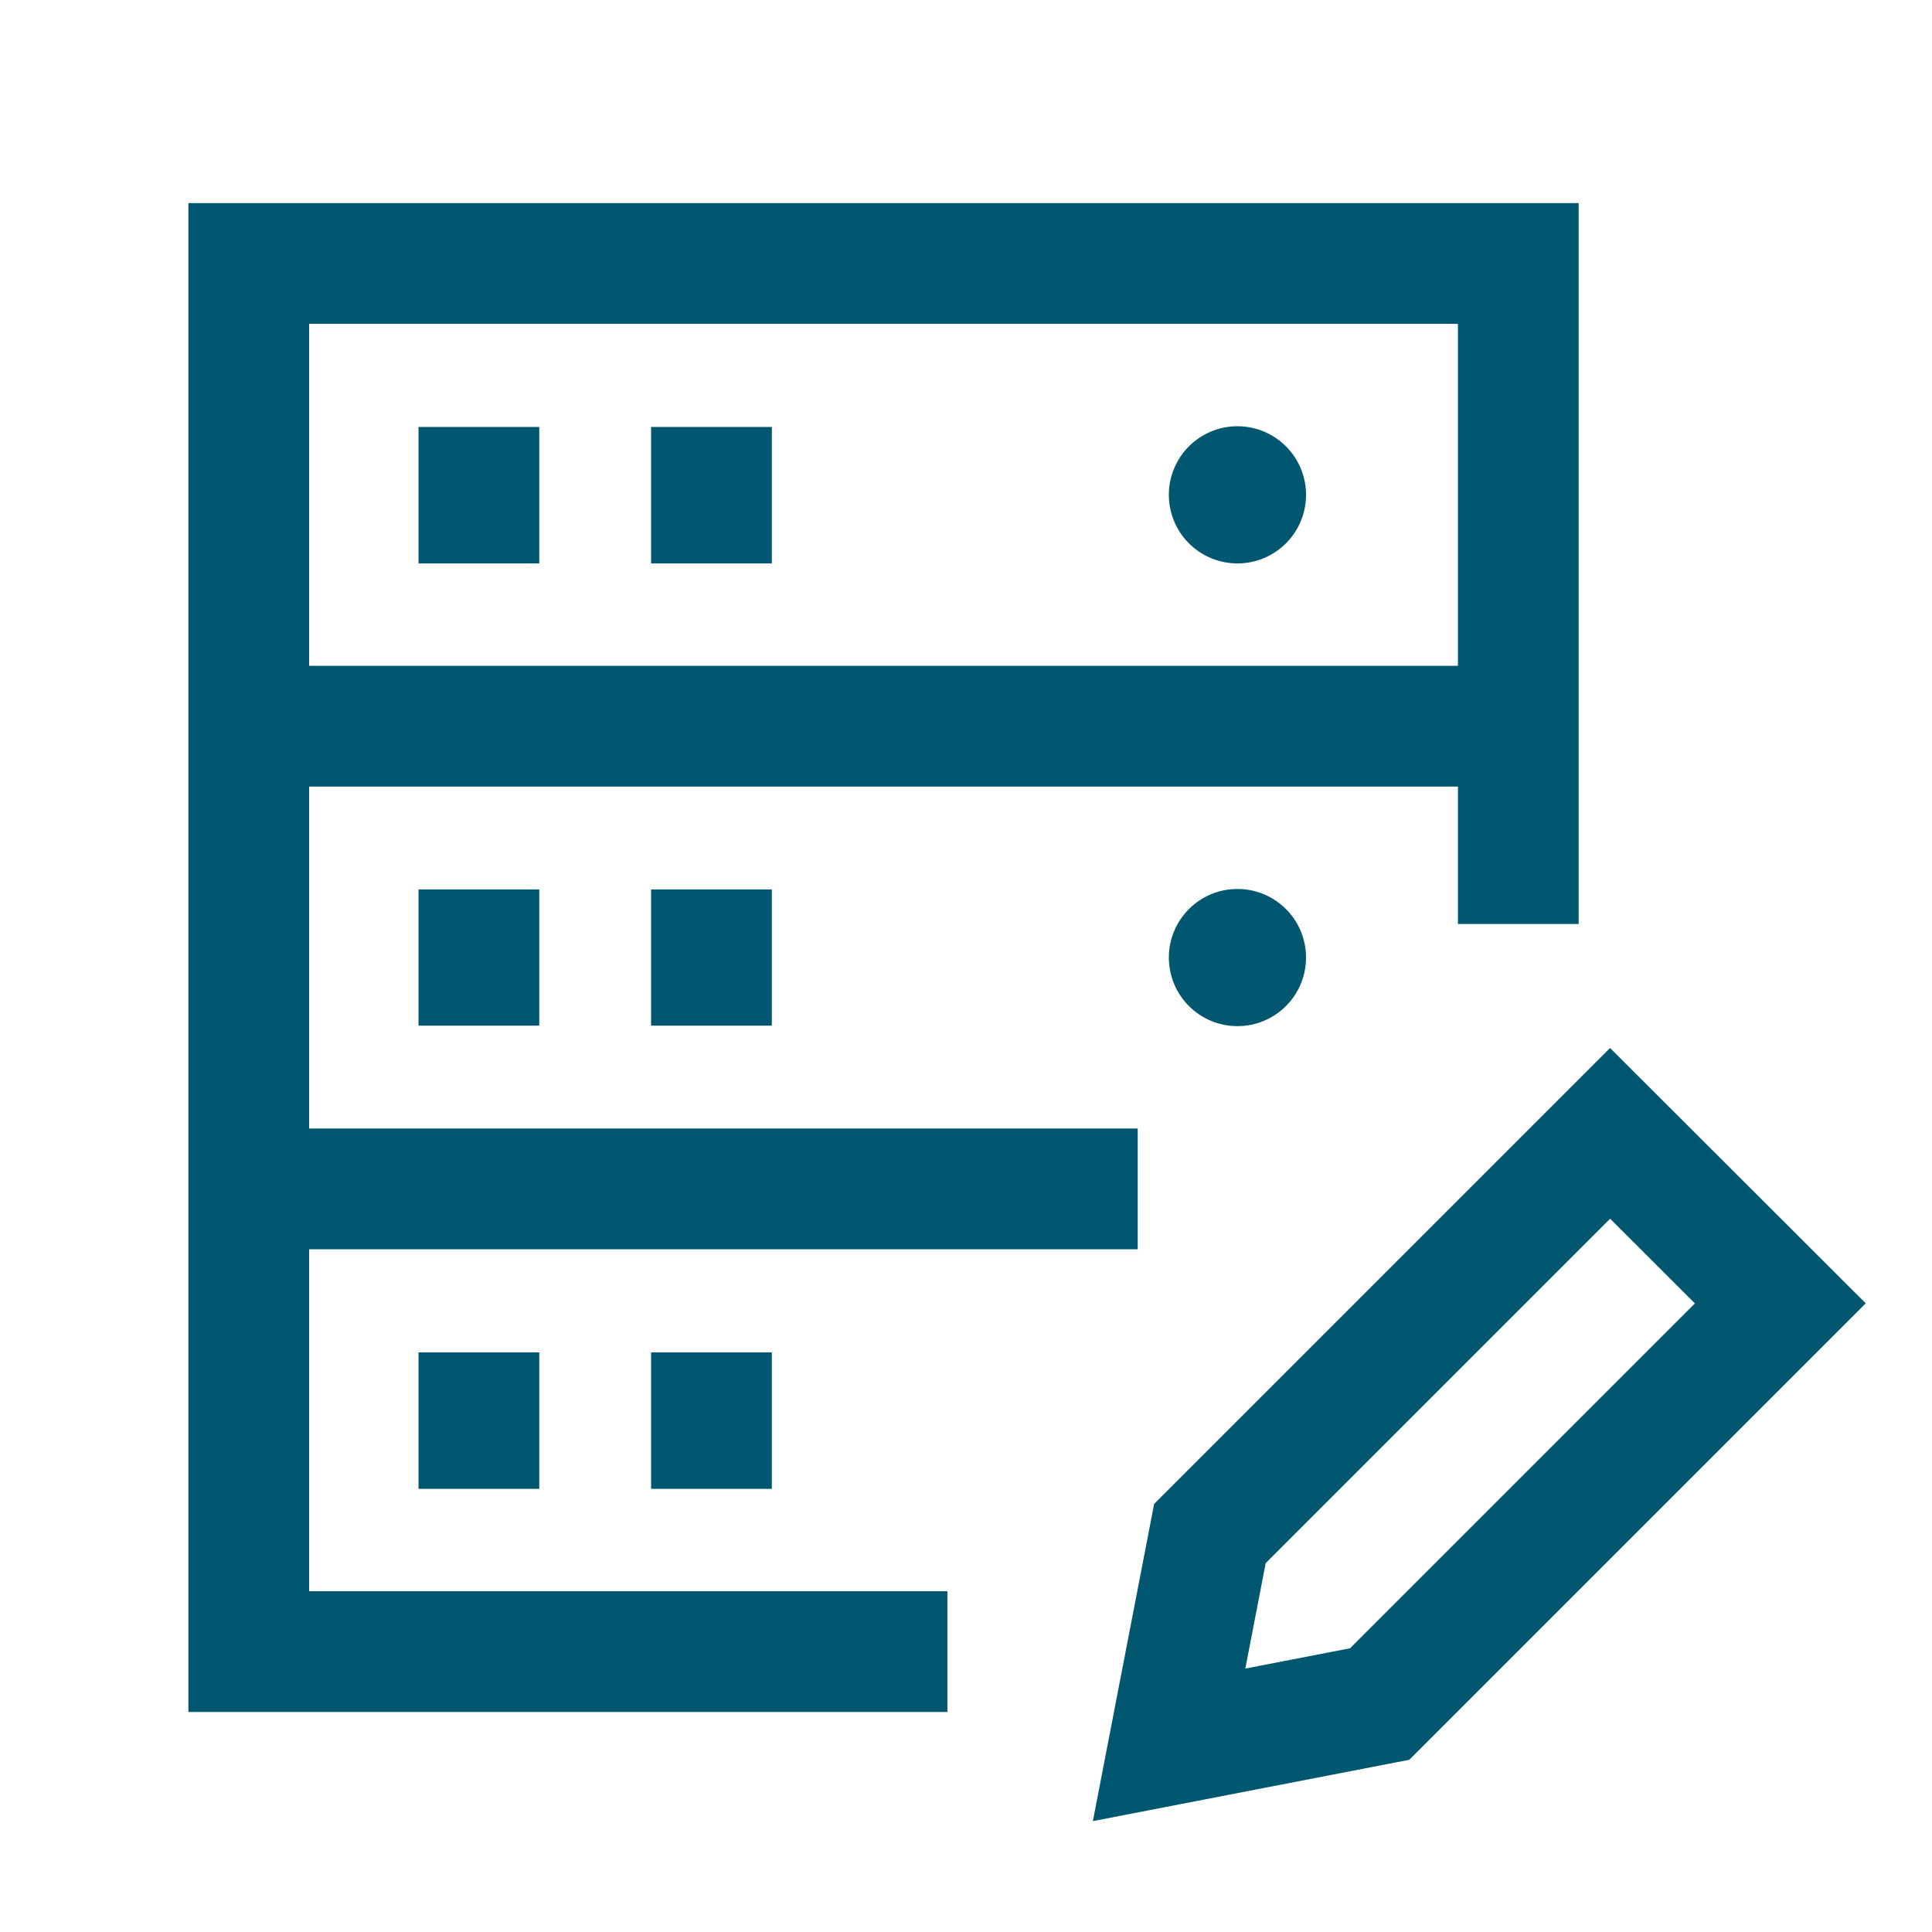
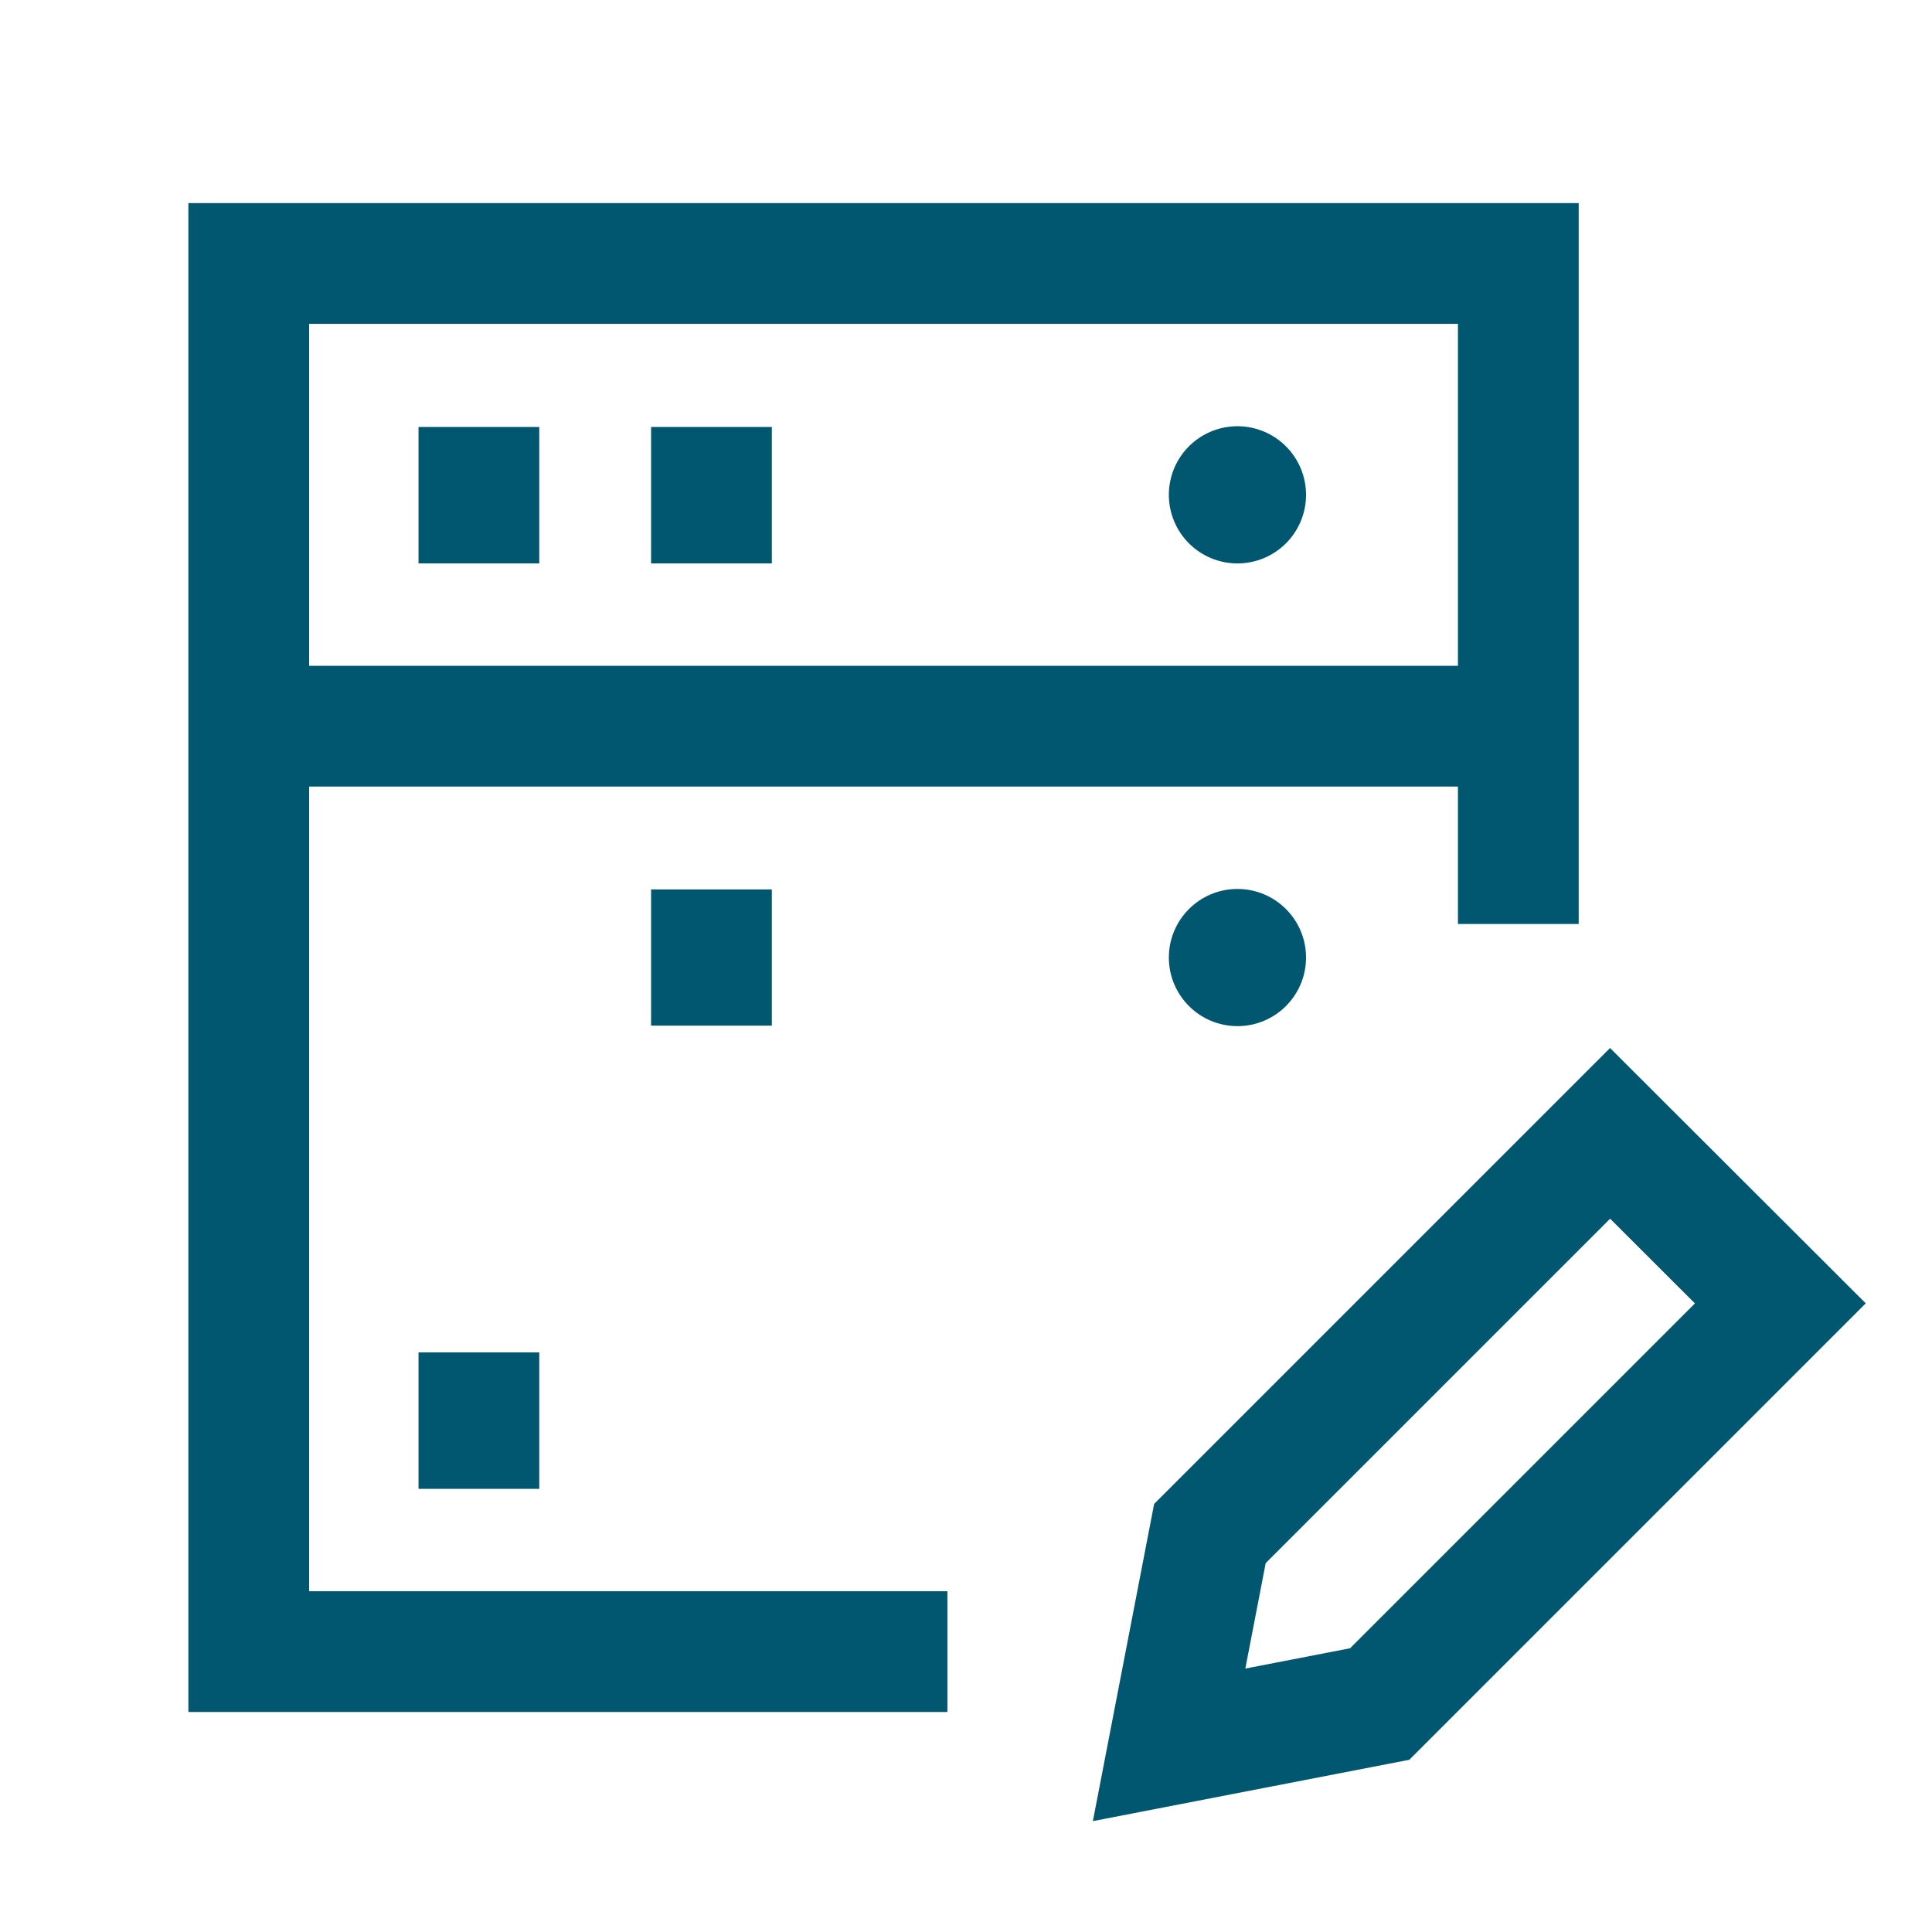
<svg xmlns="http://www.w3.org/2000/svg" id="Layer_1" data-name="Layer 1" viewBox="0 0 80 80">
  <defs>
    <style>.cls-1{fill:none;stroke:#00576f;stroke-miterlimit:10;stroke-width:5px;}.cls-2{fill:#00576f;}</style>
  </defs>
  <polyline class="cls-1" points="39.23 68.39 10.3 68.39 10.3 10.91 62.87 10.91 62.87 38.26" />
  <line class="cls-1" x1="10.72" y1="30.07" x2="62.45" y2="30.07" />
-   <line class="cls-1" x1="10.72" y1="49.23" x2="47.11" y2="49.23" />
-   <path class="cls-2" d="M51.24,17.65a2.84,2.84,0,1,0,2.84,2.84A2.84,2.84,0,0,0,51.24,17.65Z" />
+   <path class="cls-2" d="M51.24,17.65a2.84,2.84,0,1,0,2.84,2.84A2.84,2.84,0,0,0,51.24,17.65" />
  <circle class="cls-2" cx="51.24" cy="39.65" r="2.84" />
  <line class="cls-1" x1="19.83" y1="17.68" x2="19.83" y2="23.33" />
  <line class="cls-1" x1="29.46" y1="17.68" x2="29.46" y2="23.33" />
-   <line class="cls-1" x1="19.83" y1="36.83" x2="19.83" y2="42.47" />
  <line class="cls-1" x1="29.46" y1="36.83" x2="29.46" y2="42.47" />
  <line class="cls-1" x1="19.83" y1="56" x2="19.83" y2="61.65" />
-   <line class="cls-1" x1="29.46" y1="56" x2="29.46" y2="61.65" />
  <polygon class="cls-1" points="66.67 46.93 50.1 63.5 48.41 72.25 57.13 70.56 73.72 53.97 66.67 46.93" />
</svg>